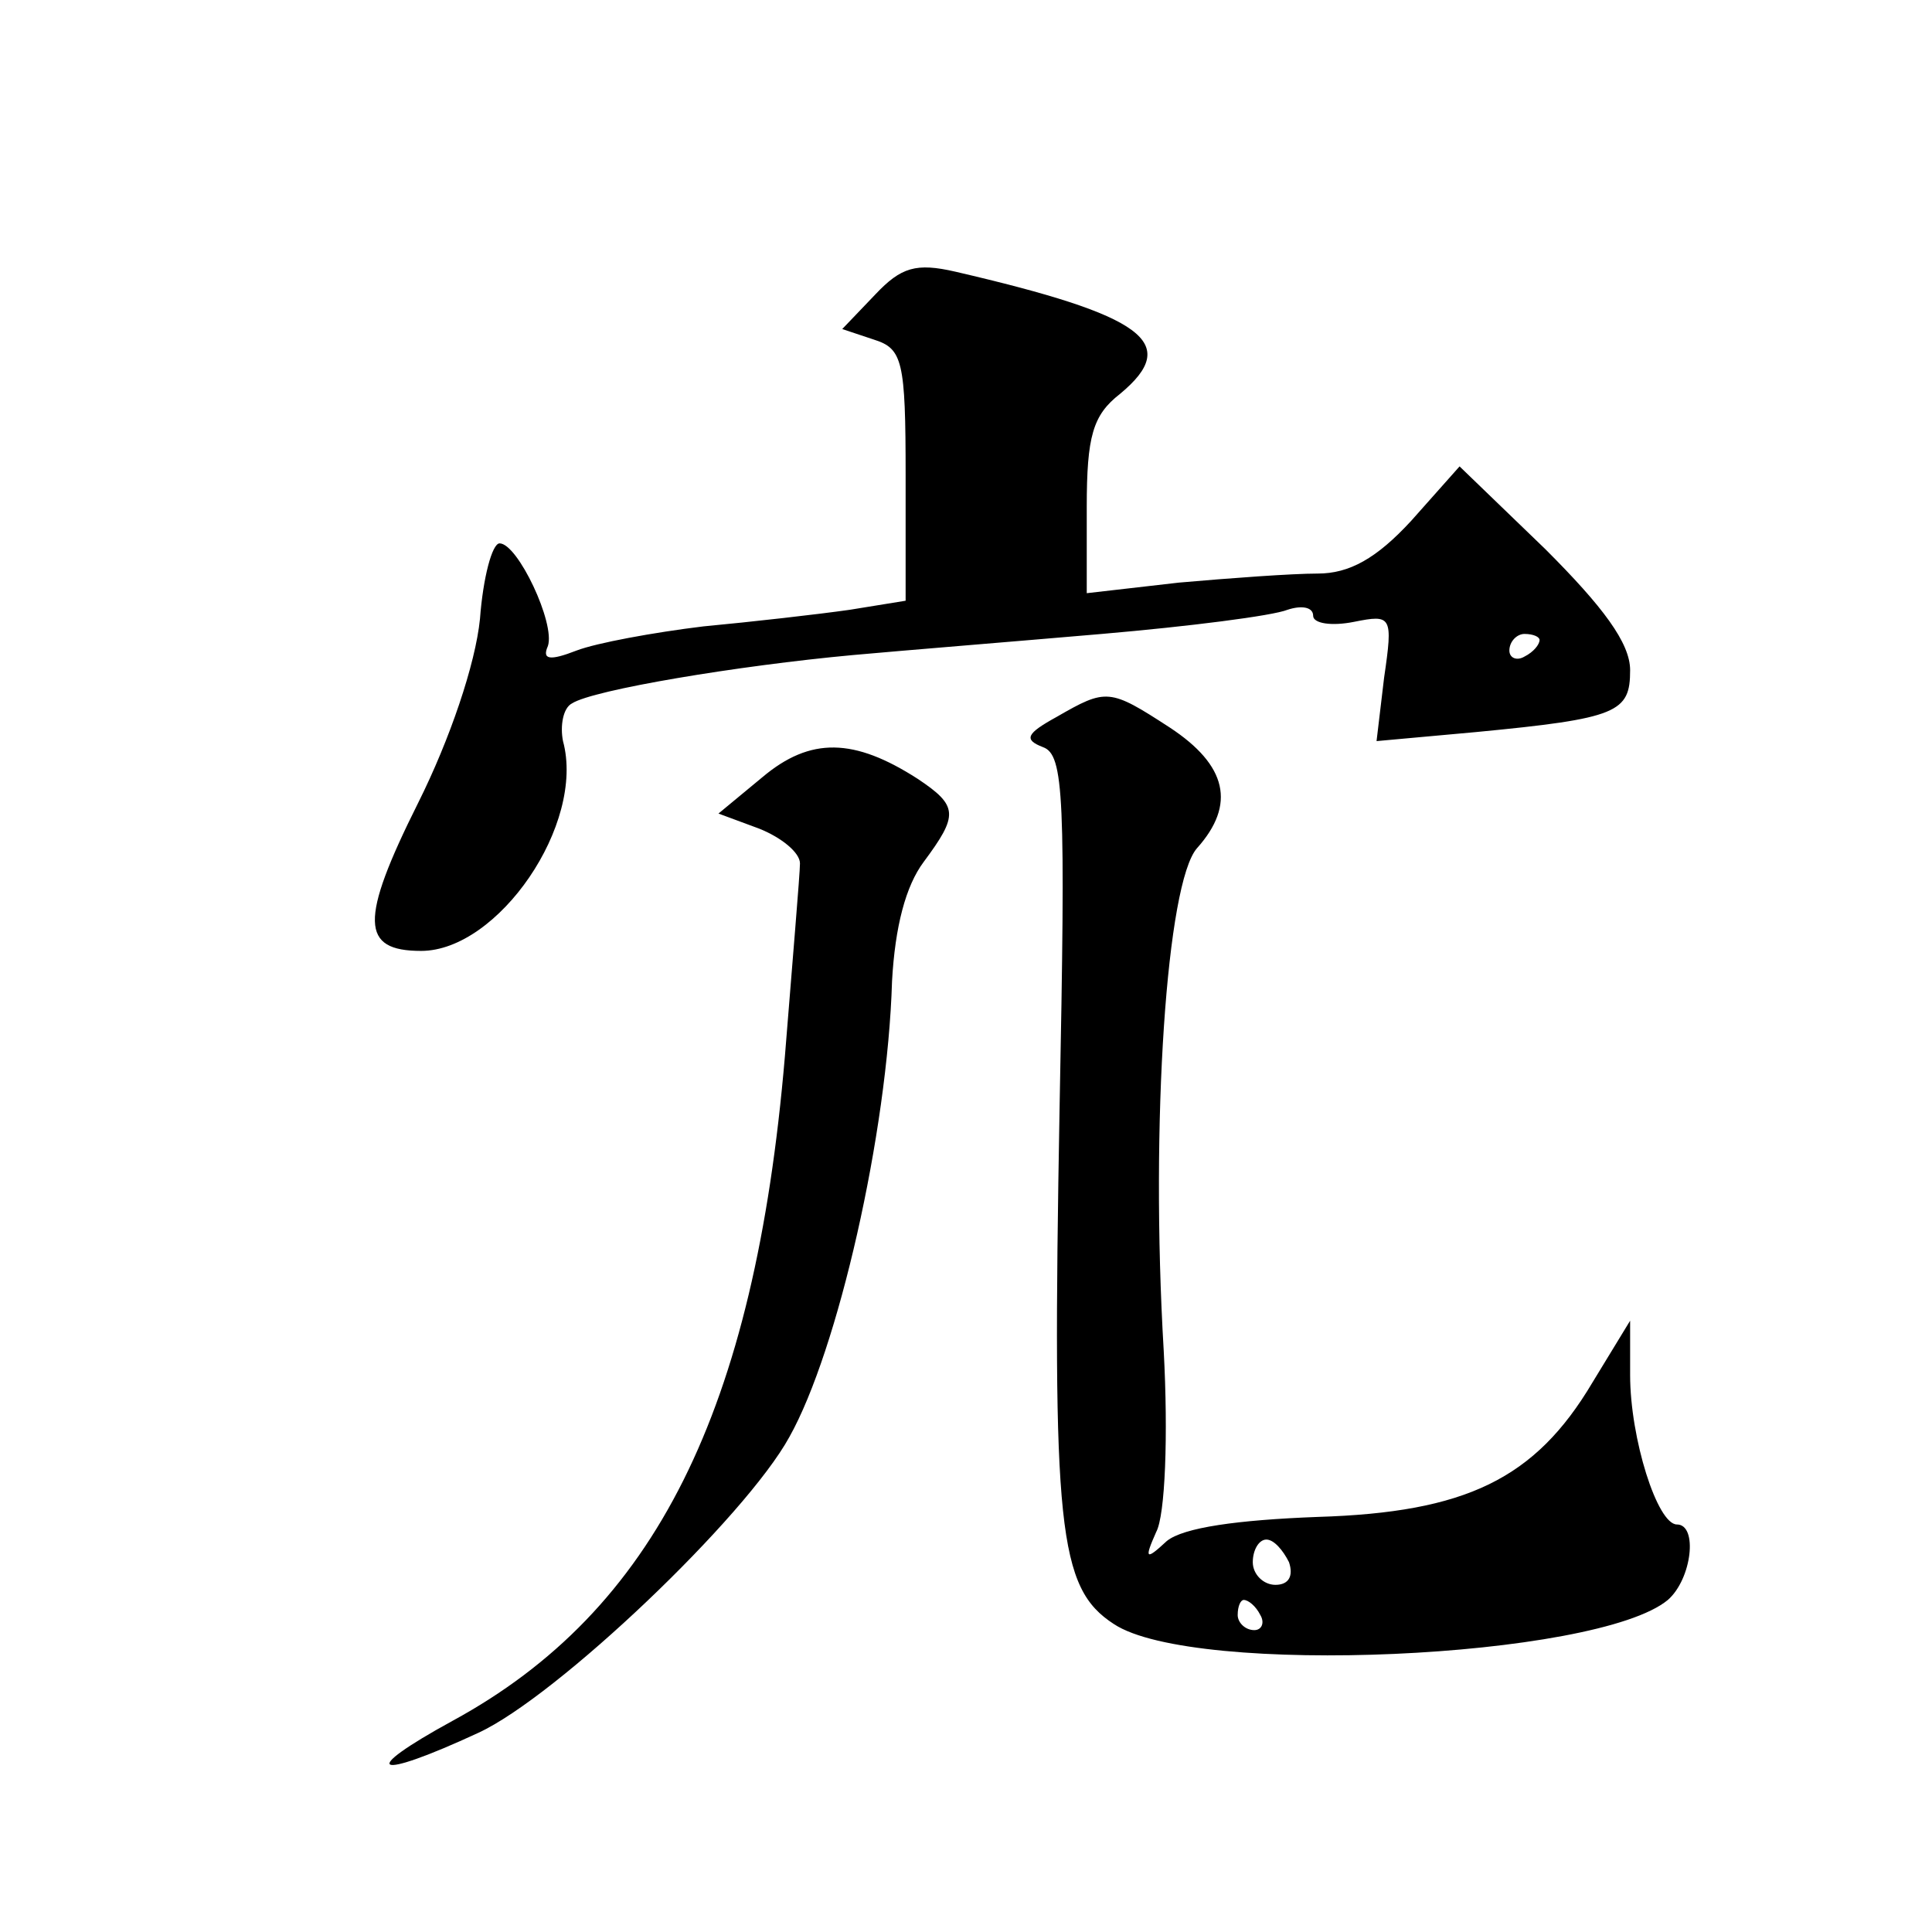
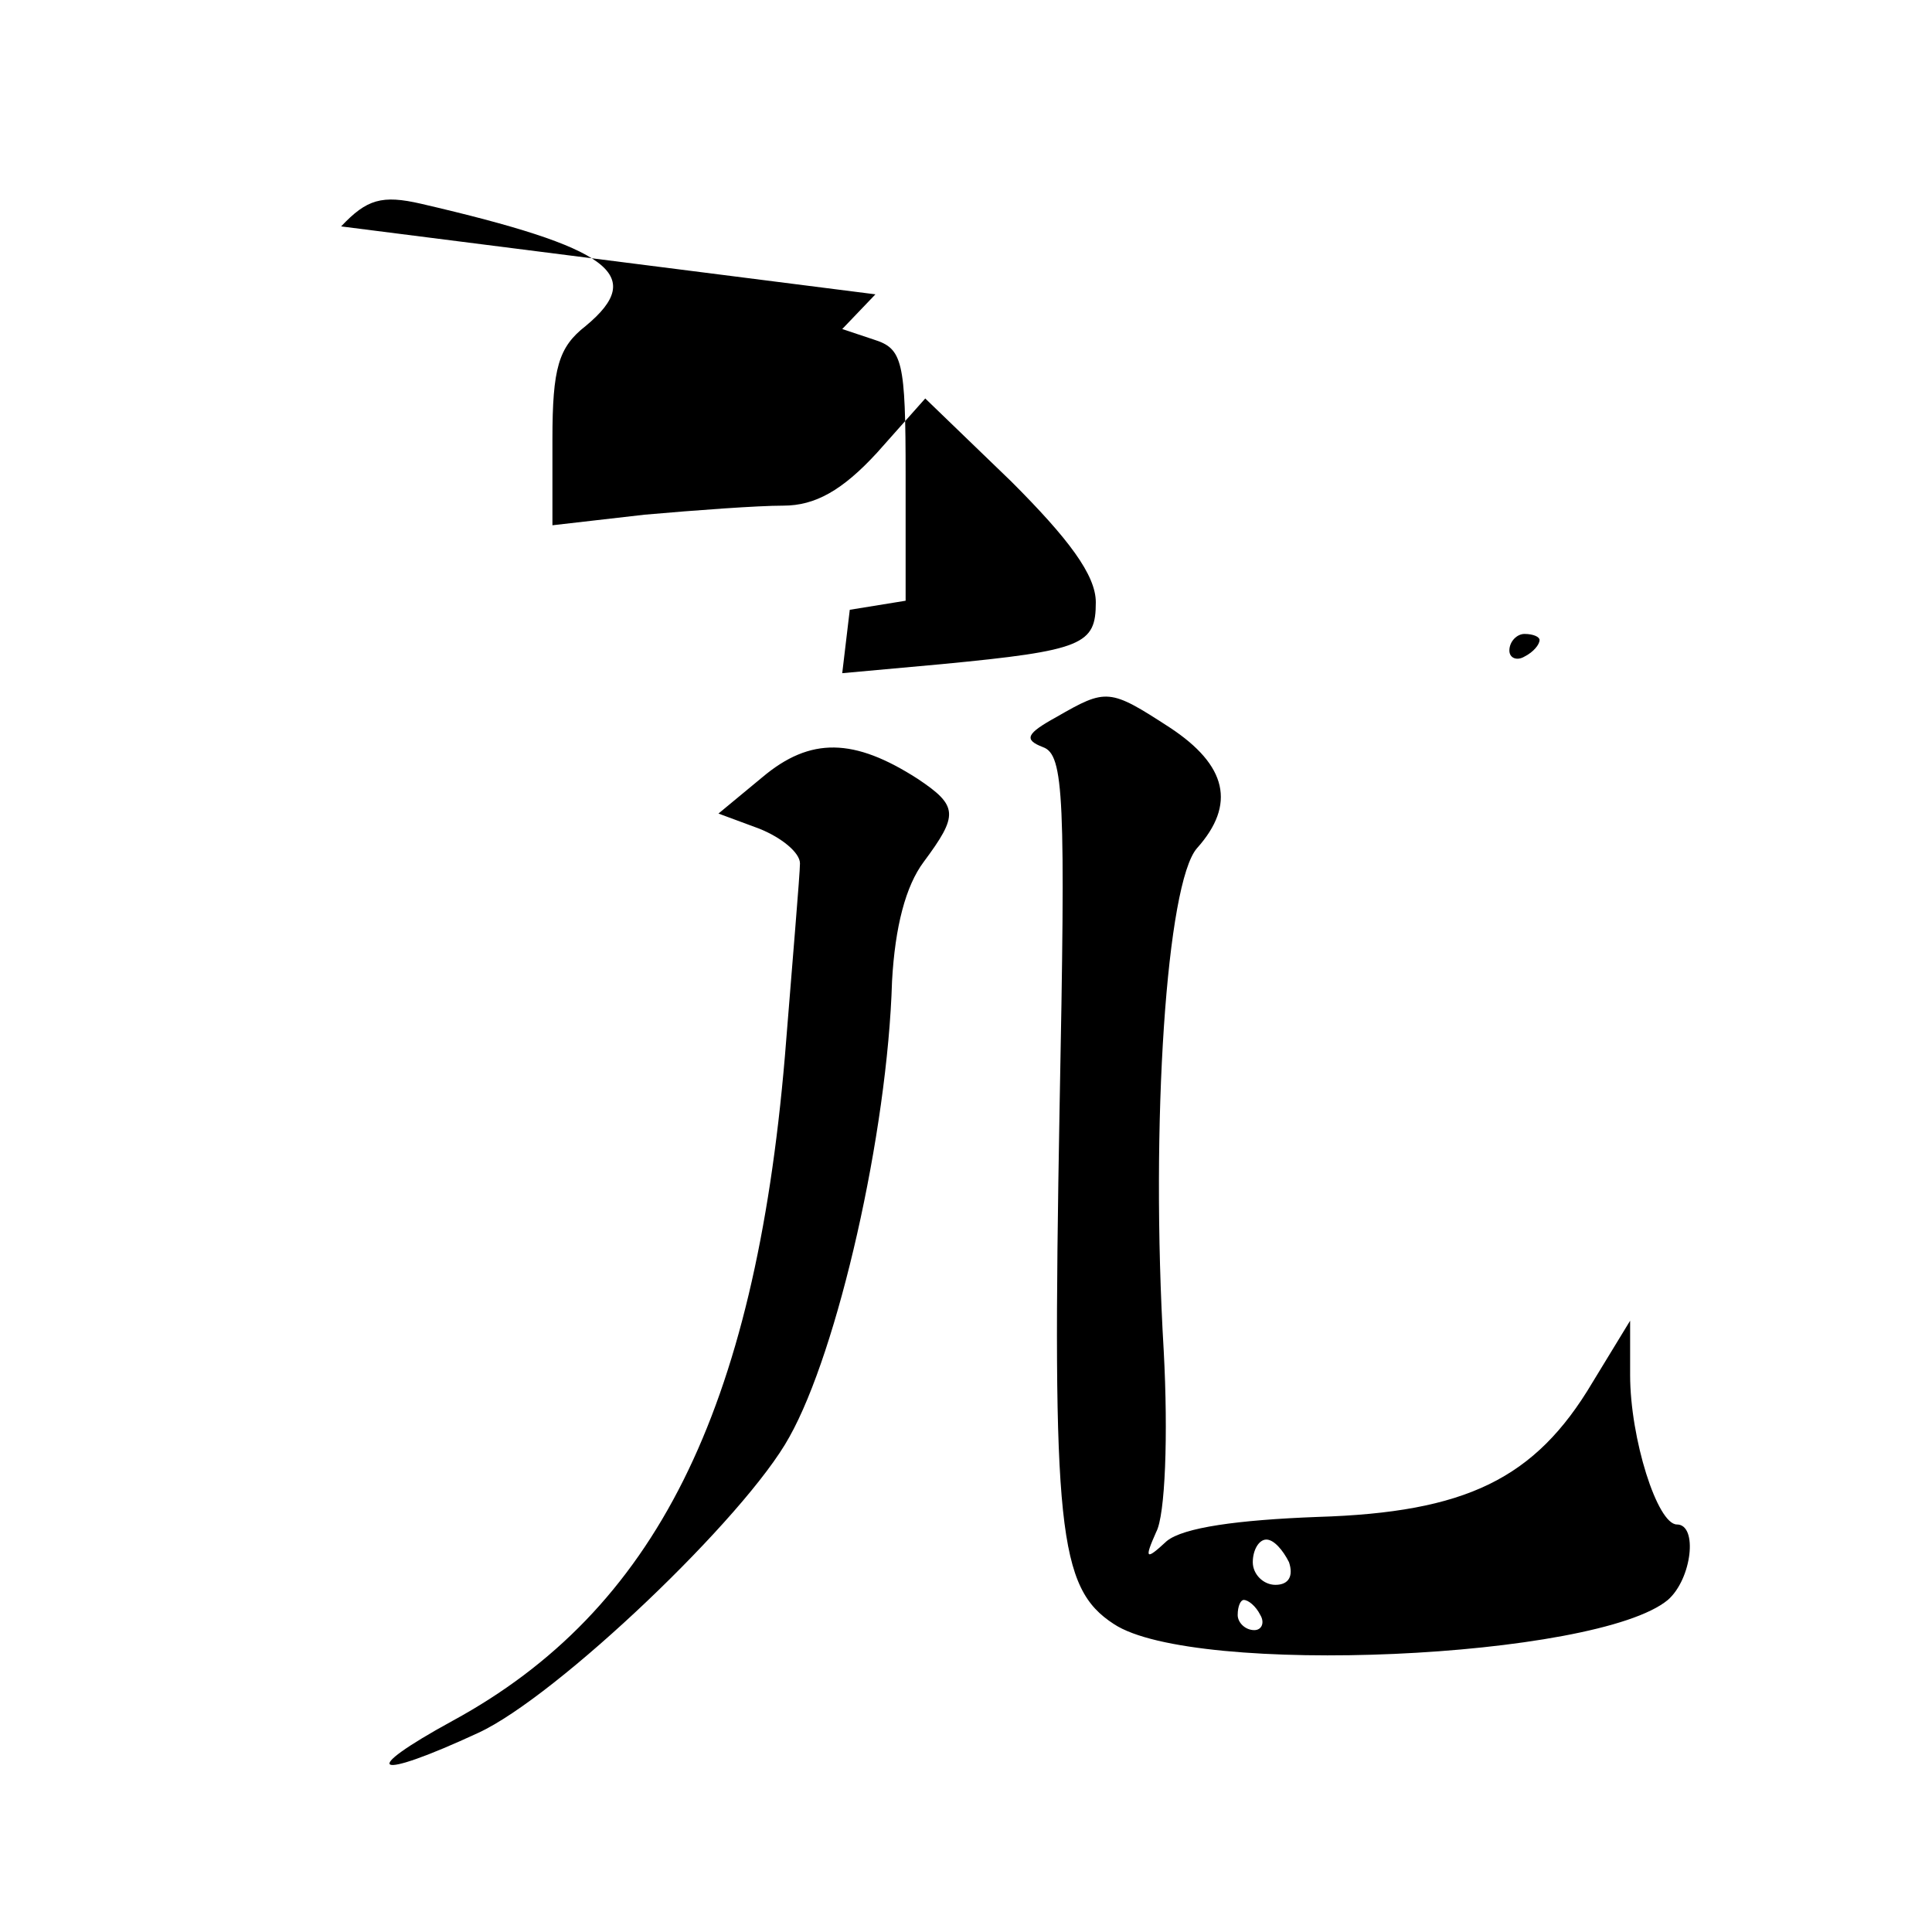
<svg xmlns="http://www.w3.org/2000/svg" version="1.0" width="128pt" height="128pt" viewBox="0 0 128 128" preserveAspectRatio="xMidYMid meet">
  <g transform="translate(0,128) scale(0.1,-0.1)" fill="#0" stroke="none">
-     <path d="M580 1085 l-22 -23 21 -7 c19 -6 21 -14 21 -90 l0 -83 -37 -6 c-21 -3 -65 -8 -97 -11 -33 -4 -71 -11 -84 -16 -18 -7 -23 -6 -19 3 5 15 -20 68 -32 68 -5 0 -11 -23 -13 -50 -3 -30 -20 -80 -41 -122 -39 -78 -38 -98 2 -98 51 0 109 84 94 139 -2 10 0 22 6 25 14 9 110 25 186 32 33 3 107 9 165 14 58 5 113 12 123 16 9 3 17 2 17 -4 0 -5 12 -7 27 -4 25 5 26 4 20 -37 l-5 -42 66 6 c94 9 102 13 102 41 0 18 -18 42 -56 80 l-57 55 -32 -36 c-23 -25 -41 -35 -62 -35 -17 0 -58 -3 -92 -6 l-61 -7 0 57 c0 47 4 61 22 75 41 34 16 52 -109 81 -26 6 -36 3 -53 -15z m440 -229 c0 -3 -4 -8 -10 -11 -5 -3 -10 -1 -10 4 0 6 5 11 10 11 6 0 10 -2 10 -4z M700 805 c-20 -11 -22 -15 -9 -20 14 -5 15 -33 11 -239 -5 -279 -1 -318 36 -342 53 -35 320 -23 367 16 16 14 20 50 6 50 -13 0 -31 57 -31 99 l0 36 -25 -41 c-38 -64 -84 -86 -182 -89 -53 -2 -89 -7 -100 -16 -14 -13 -15 -12 -7 6 6 11 8 64 5 120 -9 152 2 310 22 333 26 29 20 55 -18 80 -40 26 -42 26 -75 7z m154 -560 c3 -9 0 -15 -9 -15 -8 0 -15 7 -15 15 0 8 4 15 9 15 5 0 11 -7 15 -15z m-19 -35 c3 -5 1 -10 -4 -10 -6 0 -11 5 -11 10 0 6 2 10 4 10 3 0 8 -4 11 -10z M505 765 l-29 -24 27 -10 c15 -6 27 -16 27 -23 0 -7 -5 -65 -10 -128 -20 -235 -86 -367 -220 -440 -64 -35 -52 -40 17 -8 52 24 177 143 206 196 32 57 65 201 68 302 2 36 9 63 21 79 23 31 23 37 -4 55 -42 27 -71 28 -103 1z" />
+     <path d="M580 1085 l-22 -23 21 -7 c19 -6 21 -14 21 -90 l0 -83 -37 -6 l-5 -42 66 6 c94 9 102 13 102 41 0 18 -18 42 -56 80 l-57 55 -32 -36 c-23 -25 -41 -35 -62 -35 -17 0 -58 -3 -92 -6 l-61 -7 0 57 c0 47 4 61 22 75 41 34 16 52 -109 81 -26 6 -36 3 -53 -15z m440 -229 c0 -3 -4 -8 -10 -11 -5 -3 -10 -1 -10 4 0 6 5 11 10 11 6 0 10 -2 10 -4z M700 805 c-20 -11 -22 -15 -9 -20 14 -5 15 -33 11 -239 -5 -279 -1 -318 36 -342 53 -35 320 -23 367 16 16 14 20 50 6 50 -13 0 -31 57 -31 99 l0 36 -25 -41 c-38 -64 -84 -86 -182 -89 -53 -2 -89 -7 -100 -16 -14 -13 -15 -12 -7 6 6 11 8 64 5 120 -9 152 2 310 22 333 26 29 20 55 -18 80 -40 26 -42 26 -75 7z m154 -560 c3 -9 0 -15 -9 -15 -8 0 -15 7 -15 15 0 8 4 15 9 15 5 0 11 -7 15 -15z m-19 -35 c3 -5 1 -10 -4 -10 -6 0 -11 5 -11 10 0 6 2 10 4 10 3 0 8 -4 11 -10z M505 765 l-29 -24 27 -10 c15 -6 27 -16 27 -23 0 -7 -5 -65 -10 -128 -20 -235 -86 -367 -220 -440 -64 -35 -52 -40 17 -8 52 24 177 143 206 196 32 57 65 201 68 302 2 36 9 63 21 79 23 31 23 37 -4 55 -42 27 -71 28 -103 1z" />
  </g>
</svg>